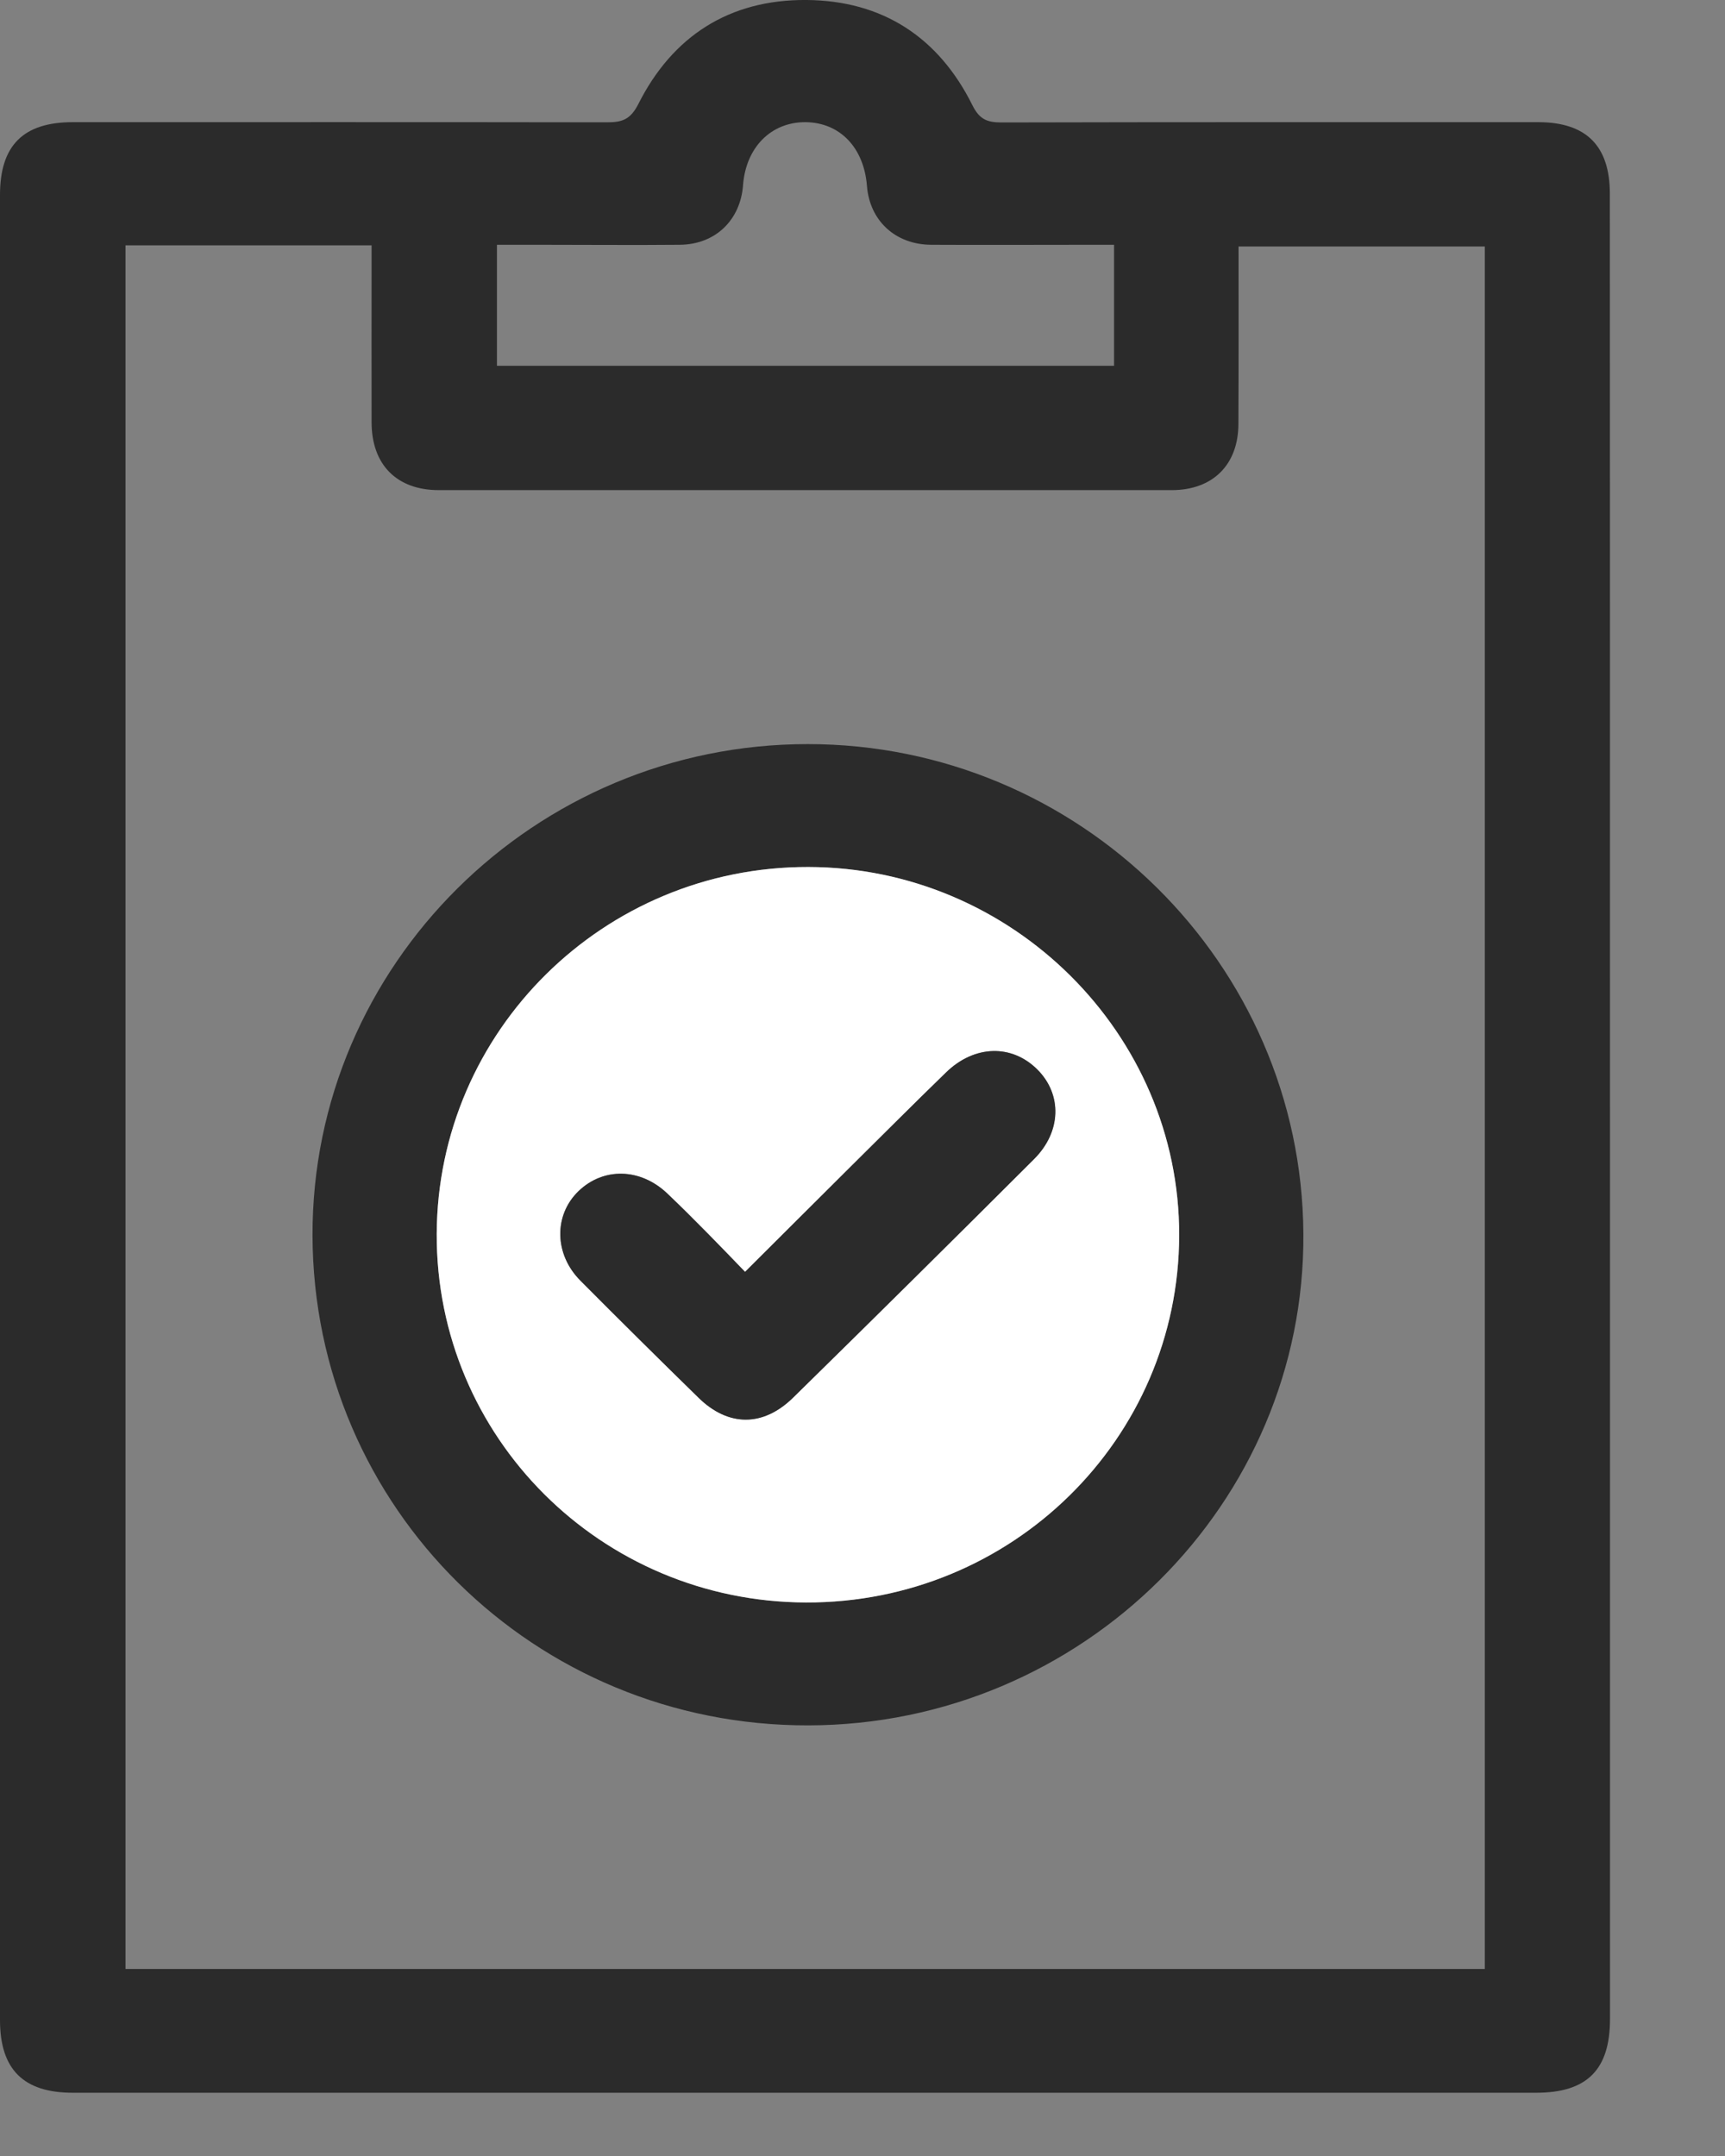
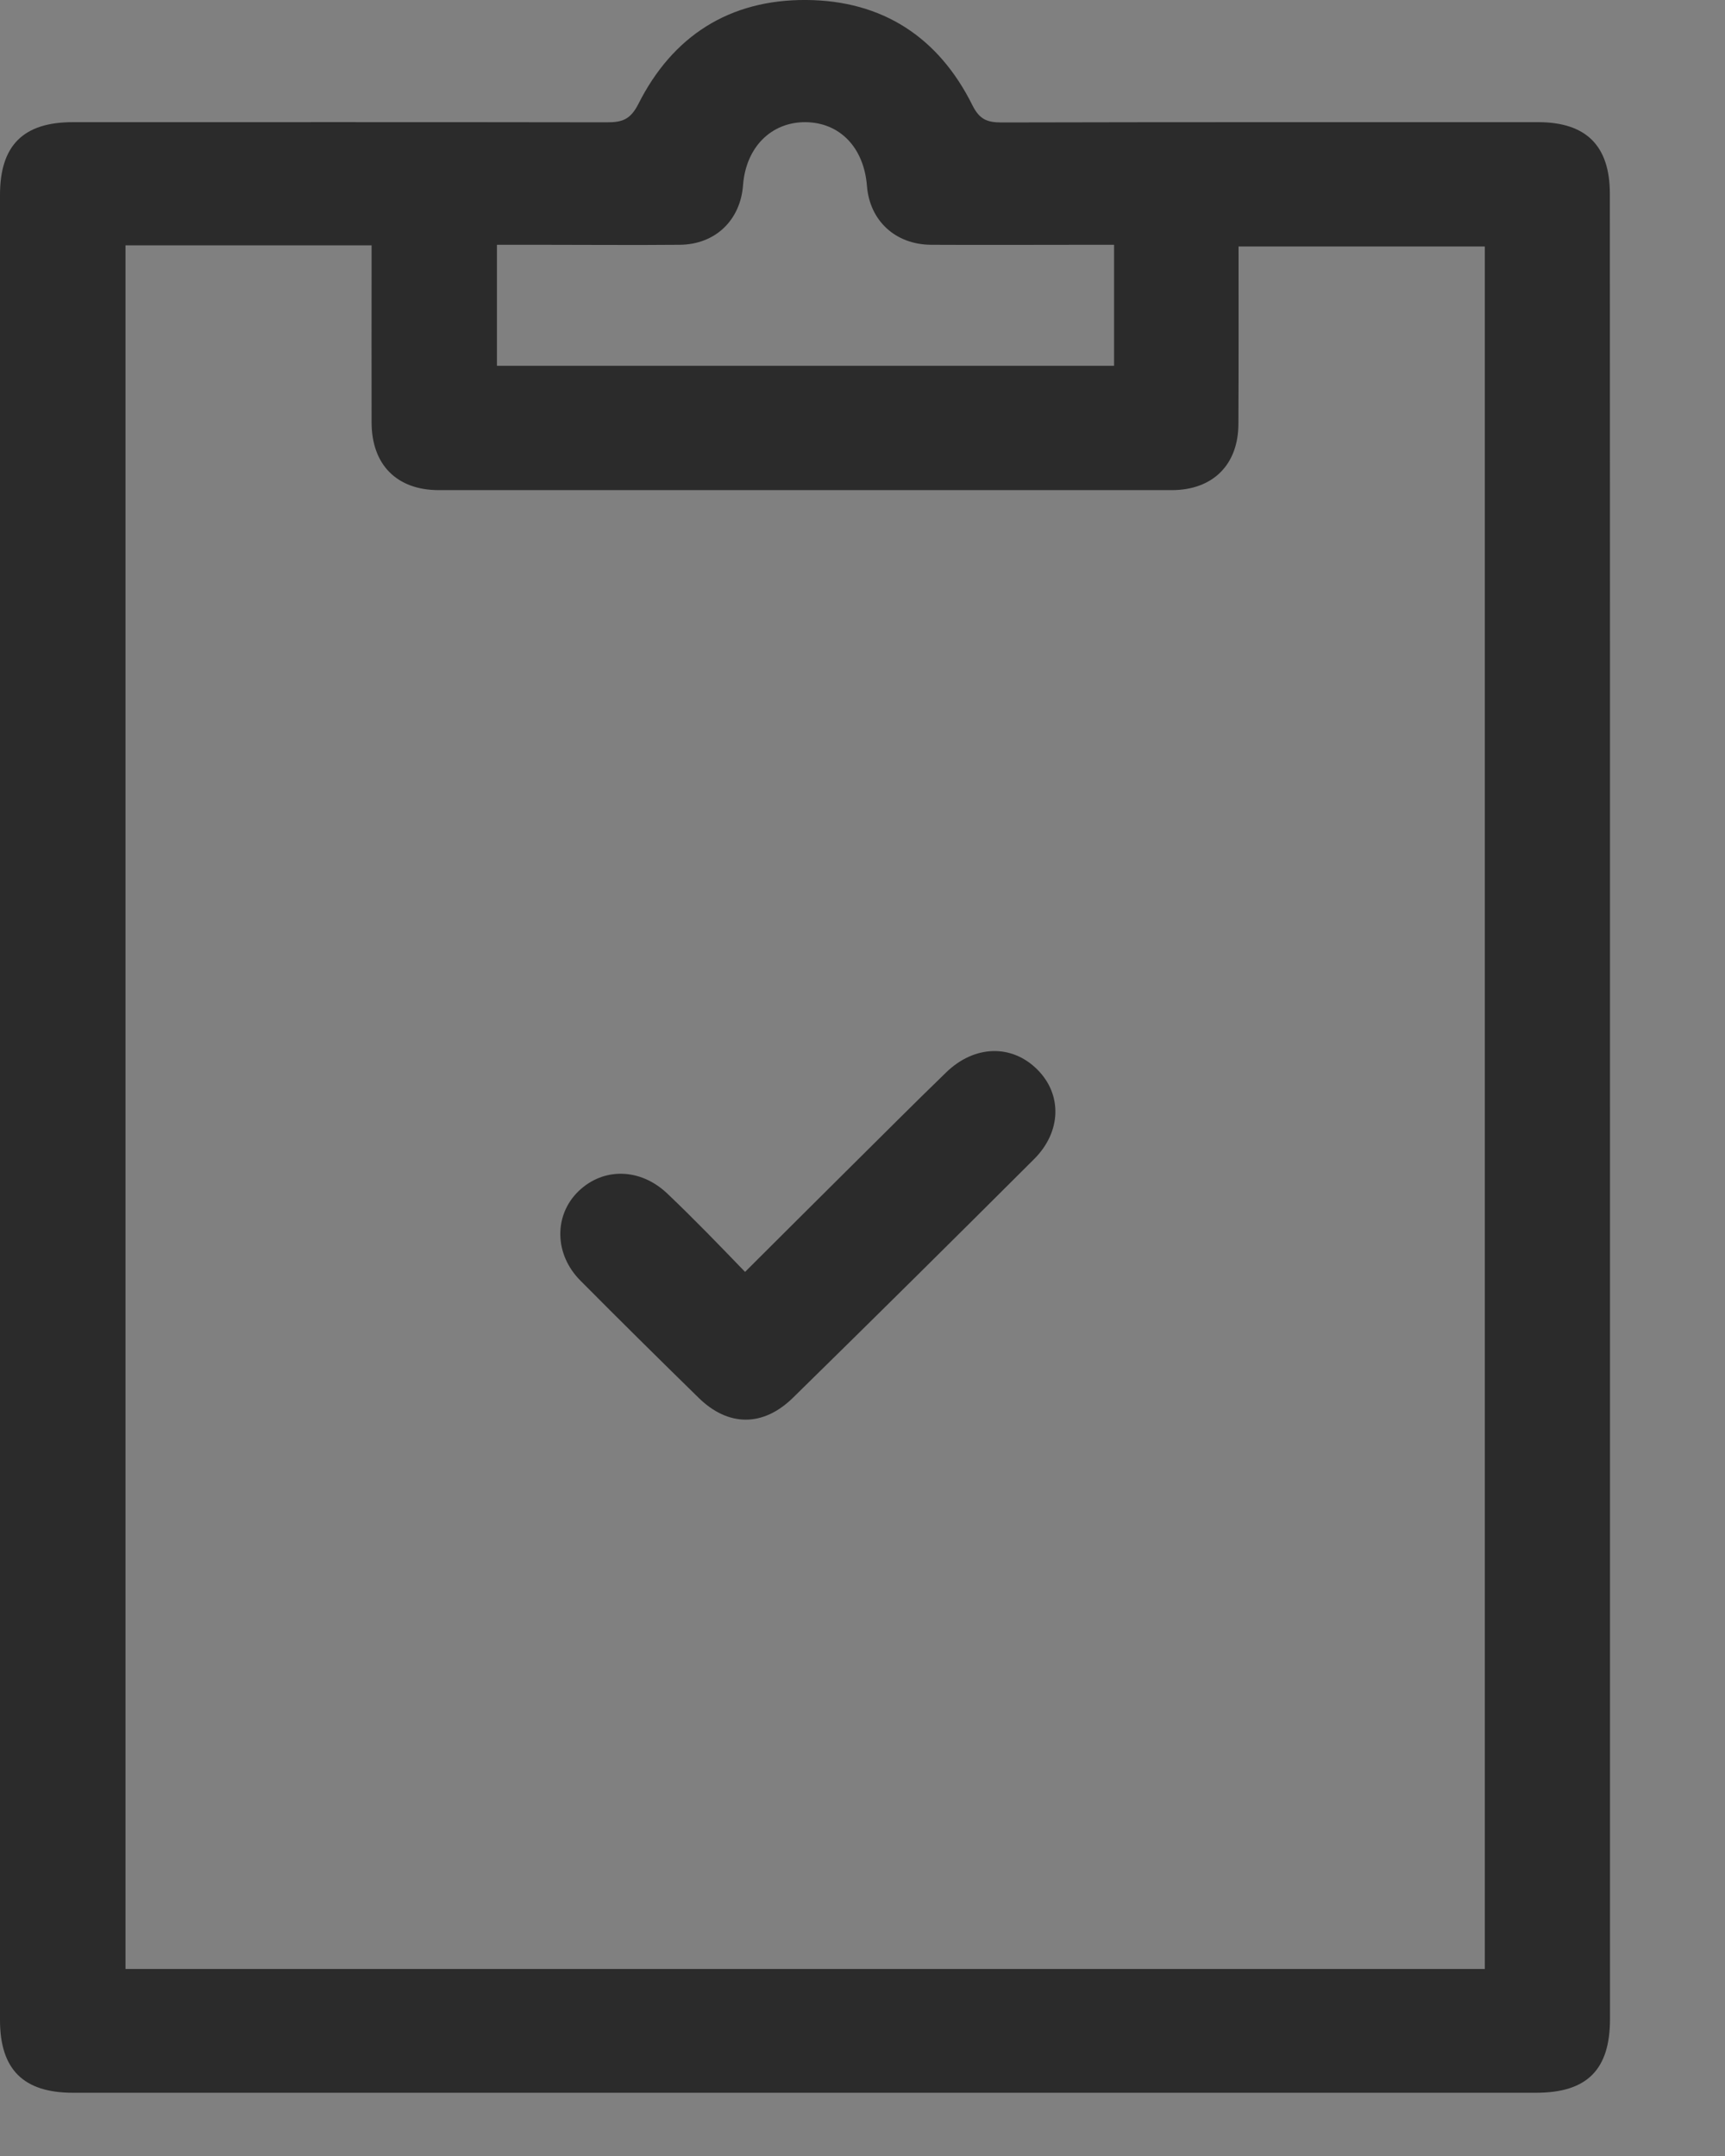
<svg xmlns="http://www.w3.org/2000/svg" width="12" height="15" viewBox="0 0 12 15" fill="none">
  <rect x="0" y="0" width="12" height="15" fill="#808080" stroke="none" />
  <path d="M11.2 7.705C11.2 9.819 11.2 11.933 11.2 14.047C11.2 14.4 11.04 14.56 10.686 14.56C7.293 14.56 3.9 14.56 0.507 14.56C0.163 14.56 0 14.398 0 14.054C0 9.822 0 5.589 0 1.356C0 1.012 0.162 0.85 0.506 0.85C1.746 0.85 2.985 0.849 4.225 0.851C4.33 0.851 4.386 0.83 4.44 0.725C4.678 0.251 5.074 -0.004 5.61 -7.59181e-05C6.141 0.004 6.53 0.261 6.764 0.731C6.813 0.83 6.866 0.852 6.967 0.852C8.212 0.849 9.456 0.85 10.7 0.85C11.034 0.85 11.199 1.014 11.199 1.348C11.2 3.467 11.2 5.586 11.2 7.705ZM0.873 1.707C0.873 5.713 0.873 9.706 0.873 13.699C4.03 13.699 7.177 13.699 10.329 13.699C10.329 9.698 10.329 5.706 10.329 1.715C9.754 1.715 9.187 1.715 8.616 1.715C8.616 2.133 8.617 2.541 8.615 2.948C8.615 3.233 8.437 3.41 8.151 3.41C6.451 3.41 4.753 3.41 3.053 3.41C2.76 3.41 2.585 3.233 2.585 2.938C2.584 2.573 2.585 2.208 2.585 1.843C2.585 1.798 2.585 1.754 2.585 1.707C2.002 1.707 1.443 1.707 0.873 1.707ZM7.75 1.703C7.684 1.703 7.633 1.703 7.581 1.703C7.213 1.703 6.844 1.705 6.476 1.703C6.228 1.701 6.05 1.535 6.031 1.294C6.01 1.026 5.842 0.852 5.603 0.85C5.364 0.849 5.189 1.025 5.169 1.288C5.151 1.532 4.976 1.701 4.729 1.703C4.404 1.706 4.078 1.703 3.753 1.703C3.655 1.703 3.556 1.703 3.457 1.703C3.457 1.996 3.457 2.273 3.457 2.545C4.894 2.545 6.321 2.545 7.75 2.545C7.75 2.263 7.75 1.994 7.75 1.703Z" fill="#2B2B2B" />
-   <path d="M2.174 8.597C2.169 6.716 3.718 5.177 5.618 5.177C7.508 5.176 9.055 6.703 9.067 8.583C9.08 10.458 7.53 12 5.625 12.004C3.719 12.009 2.18 10.489 2.174 8.597ZM5.606 11.149C7.038 11.154 8.2 10.011 8.203 8.595C8.206 7.192 7.04 6.035 5.623 6.032C4.201 6.029 3.044 7.172 3.038 8.585C3.033 9.998 4.18 11.144 5.606 11.149Z" fill="#2B2B2B" />
-   <path d="M5.606 11.149C4.18 11.144 3.033 9.998 3.038 8.584C3.044 7.172 4.202 6.029 5.623 6.032C7.041 6.034 8.206 7.192 8.203 8.594C8.2 10.011 7.038 11.154 5.606 11.149ZM5.183 8.849C5.088 8.752 5.003 8.662 4.916 8.575C4.826 8.483 4.735 8.392 4.642 8.303C4.455 8.125 4.197 8.12 4.024 8.287C3.851 8.454 3.855 8.726 4.038 8.91C4.31 9.183 4.583 9.454 4.859 9.724C5.066 9.926 5.308 9.928 5.518 9.723C6.078 9.172 6.636 8.62 7.192 8.064C7.383 7.874 7.389 7.615 7.218 7.442C7.04 7.263 6.777 7.269 6.58 7.462C6.355 7.681 6.133 7.904 5.909 8.125C5.671 8.363 5.431 8.601 5.183 8.849Z" fill="white" />
  <path d="M5.183 8.849C5.431 8.601 5.671 8.363 5.91 8.125C6.133 7.904 6.355 7.681 6.58 7.463C6.778 7.269 7.04 7.263 7.218 7.443C7.39 7.616 7.384 7.875 7.193 8.065C6.637 8.62 6.079 9.173 5.518 9.723C5.309 9.929 5.066 9.927 4.86 9.725C4.584 9.455 4.31 9.184 4.038 8.91C3.855 8.727 3.852 8.455 4.024 8.288C4.198 8.12 4.455 8.126 4.642 8.304C4.735 8.392 4.826 8.483 4.917 8.575C5.003 8.662 5.089 8.752 5.183 8.849Z" fill="#2B2B2B" />
</svg>